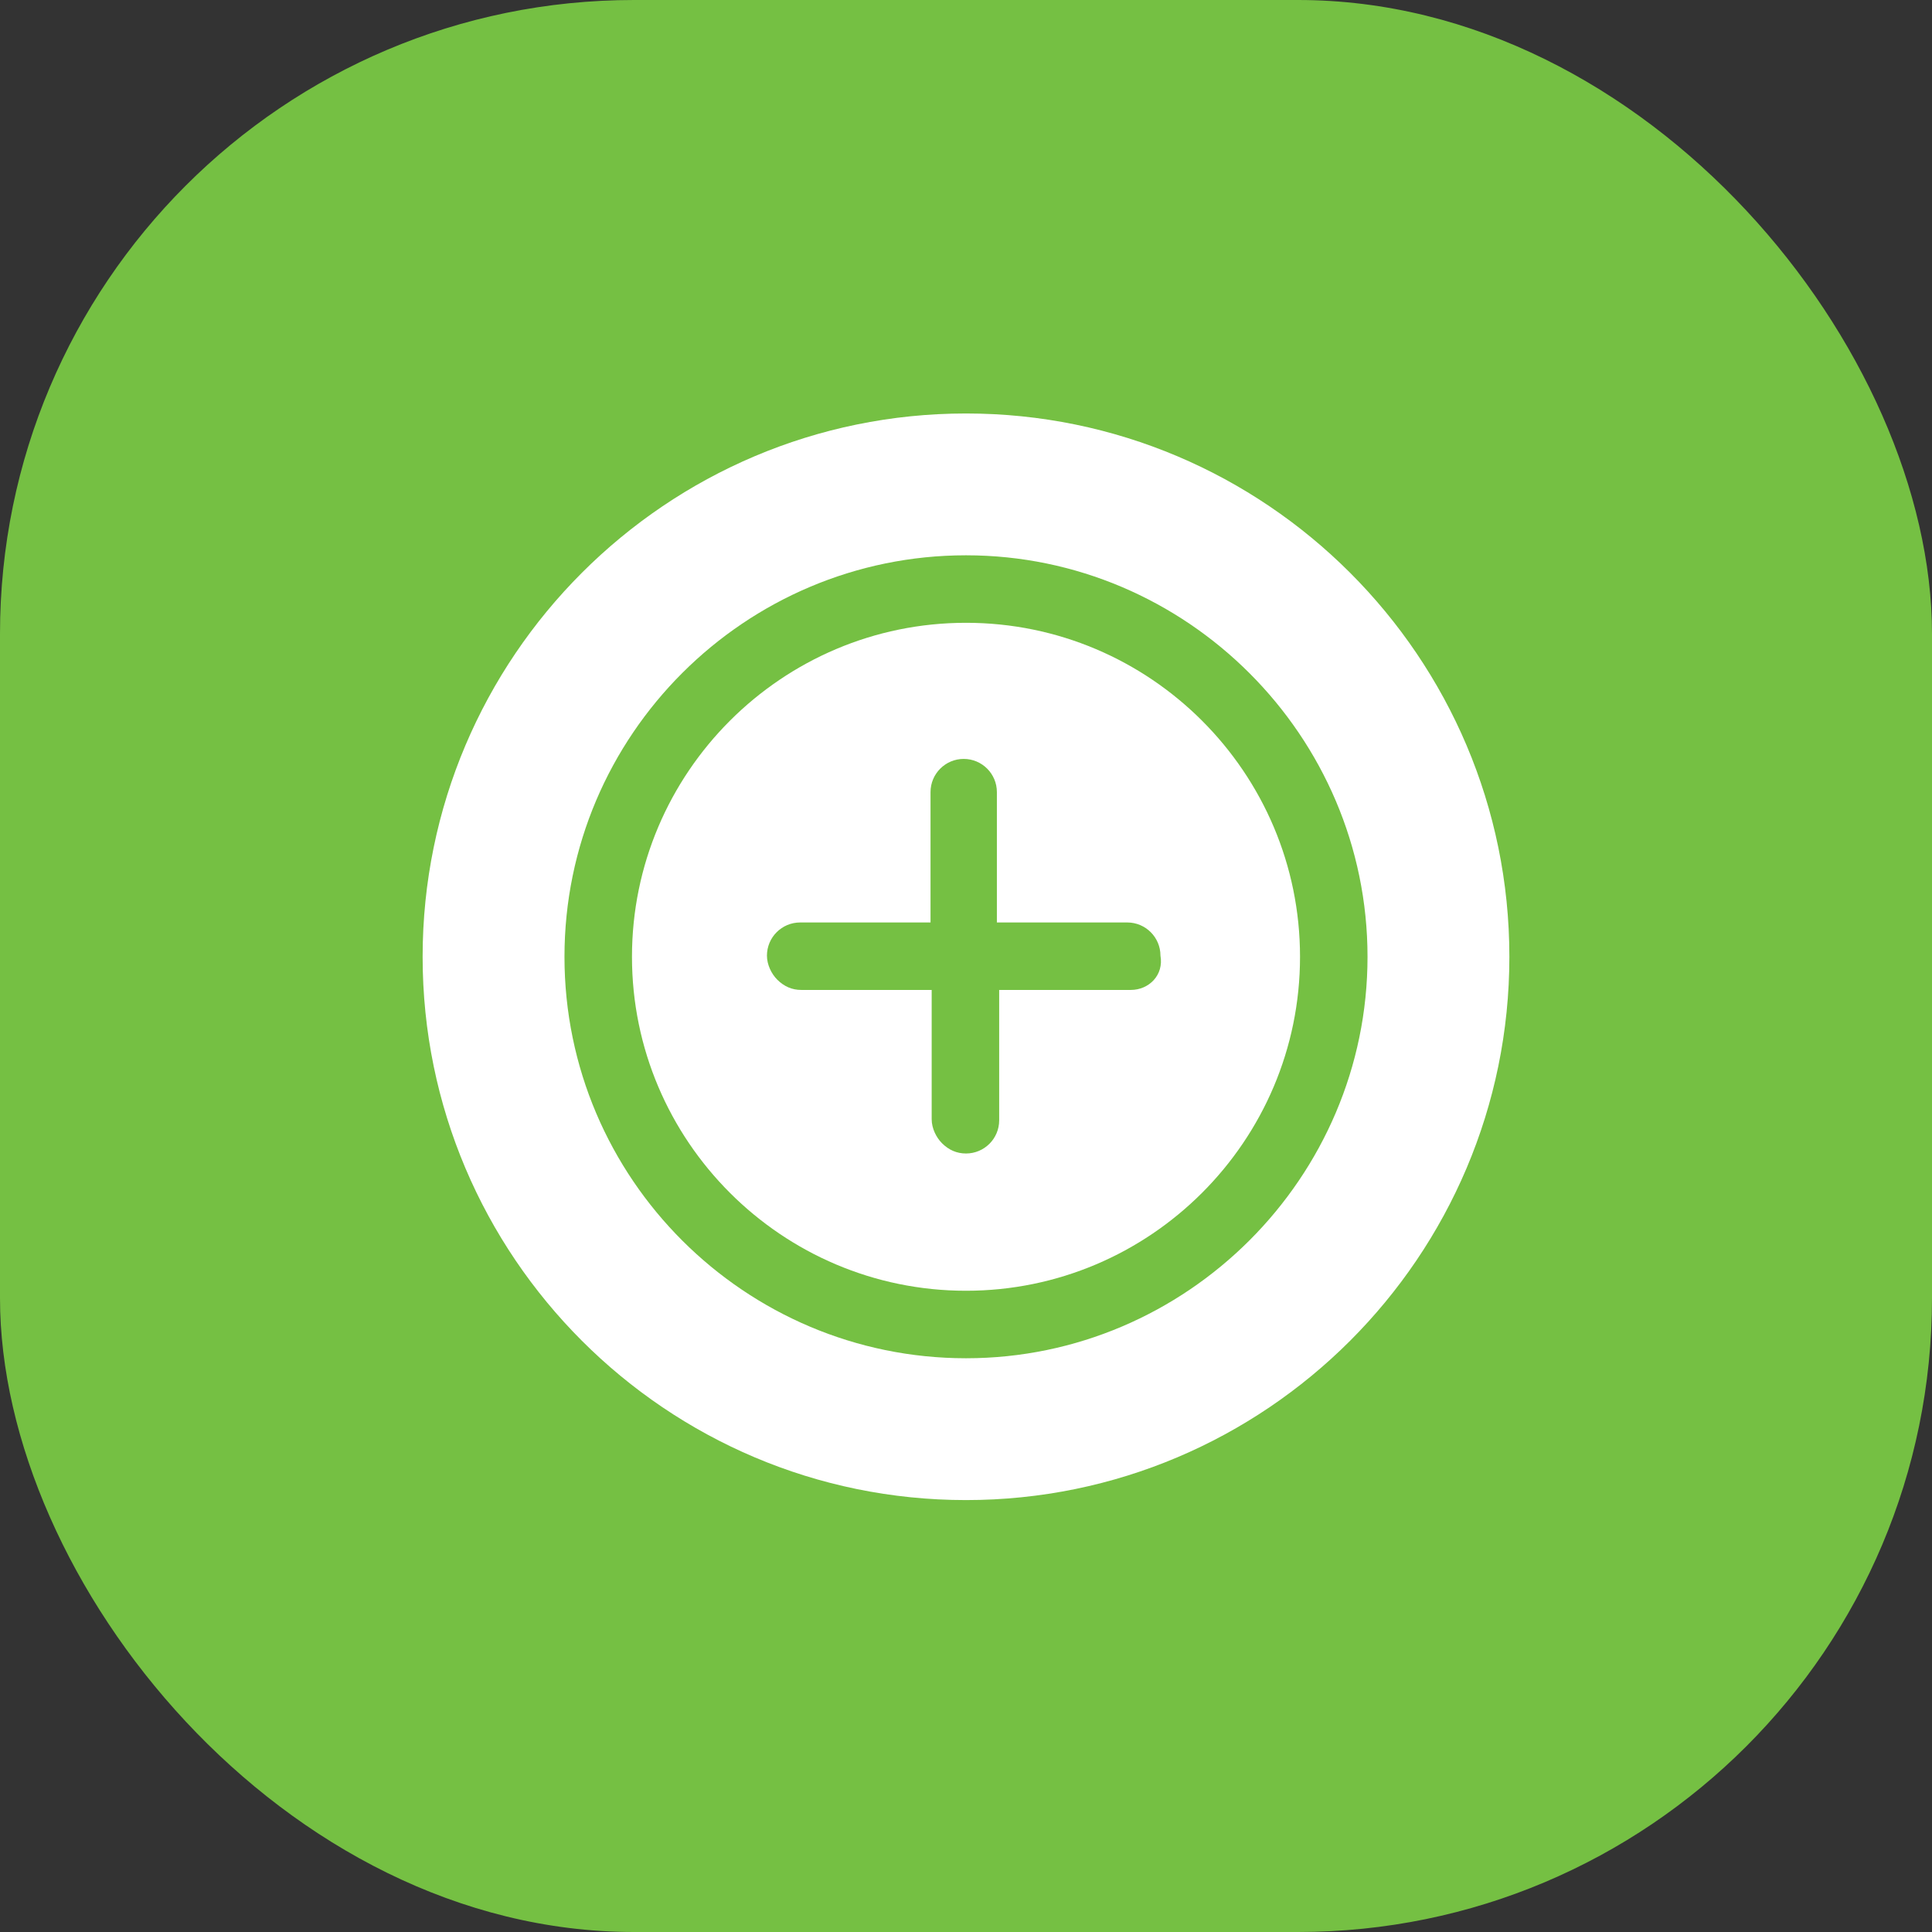
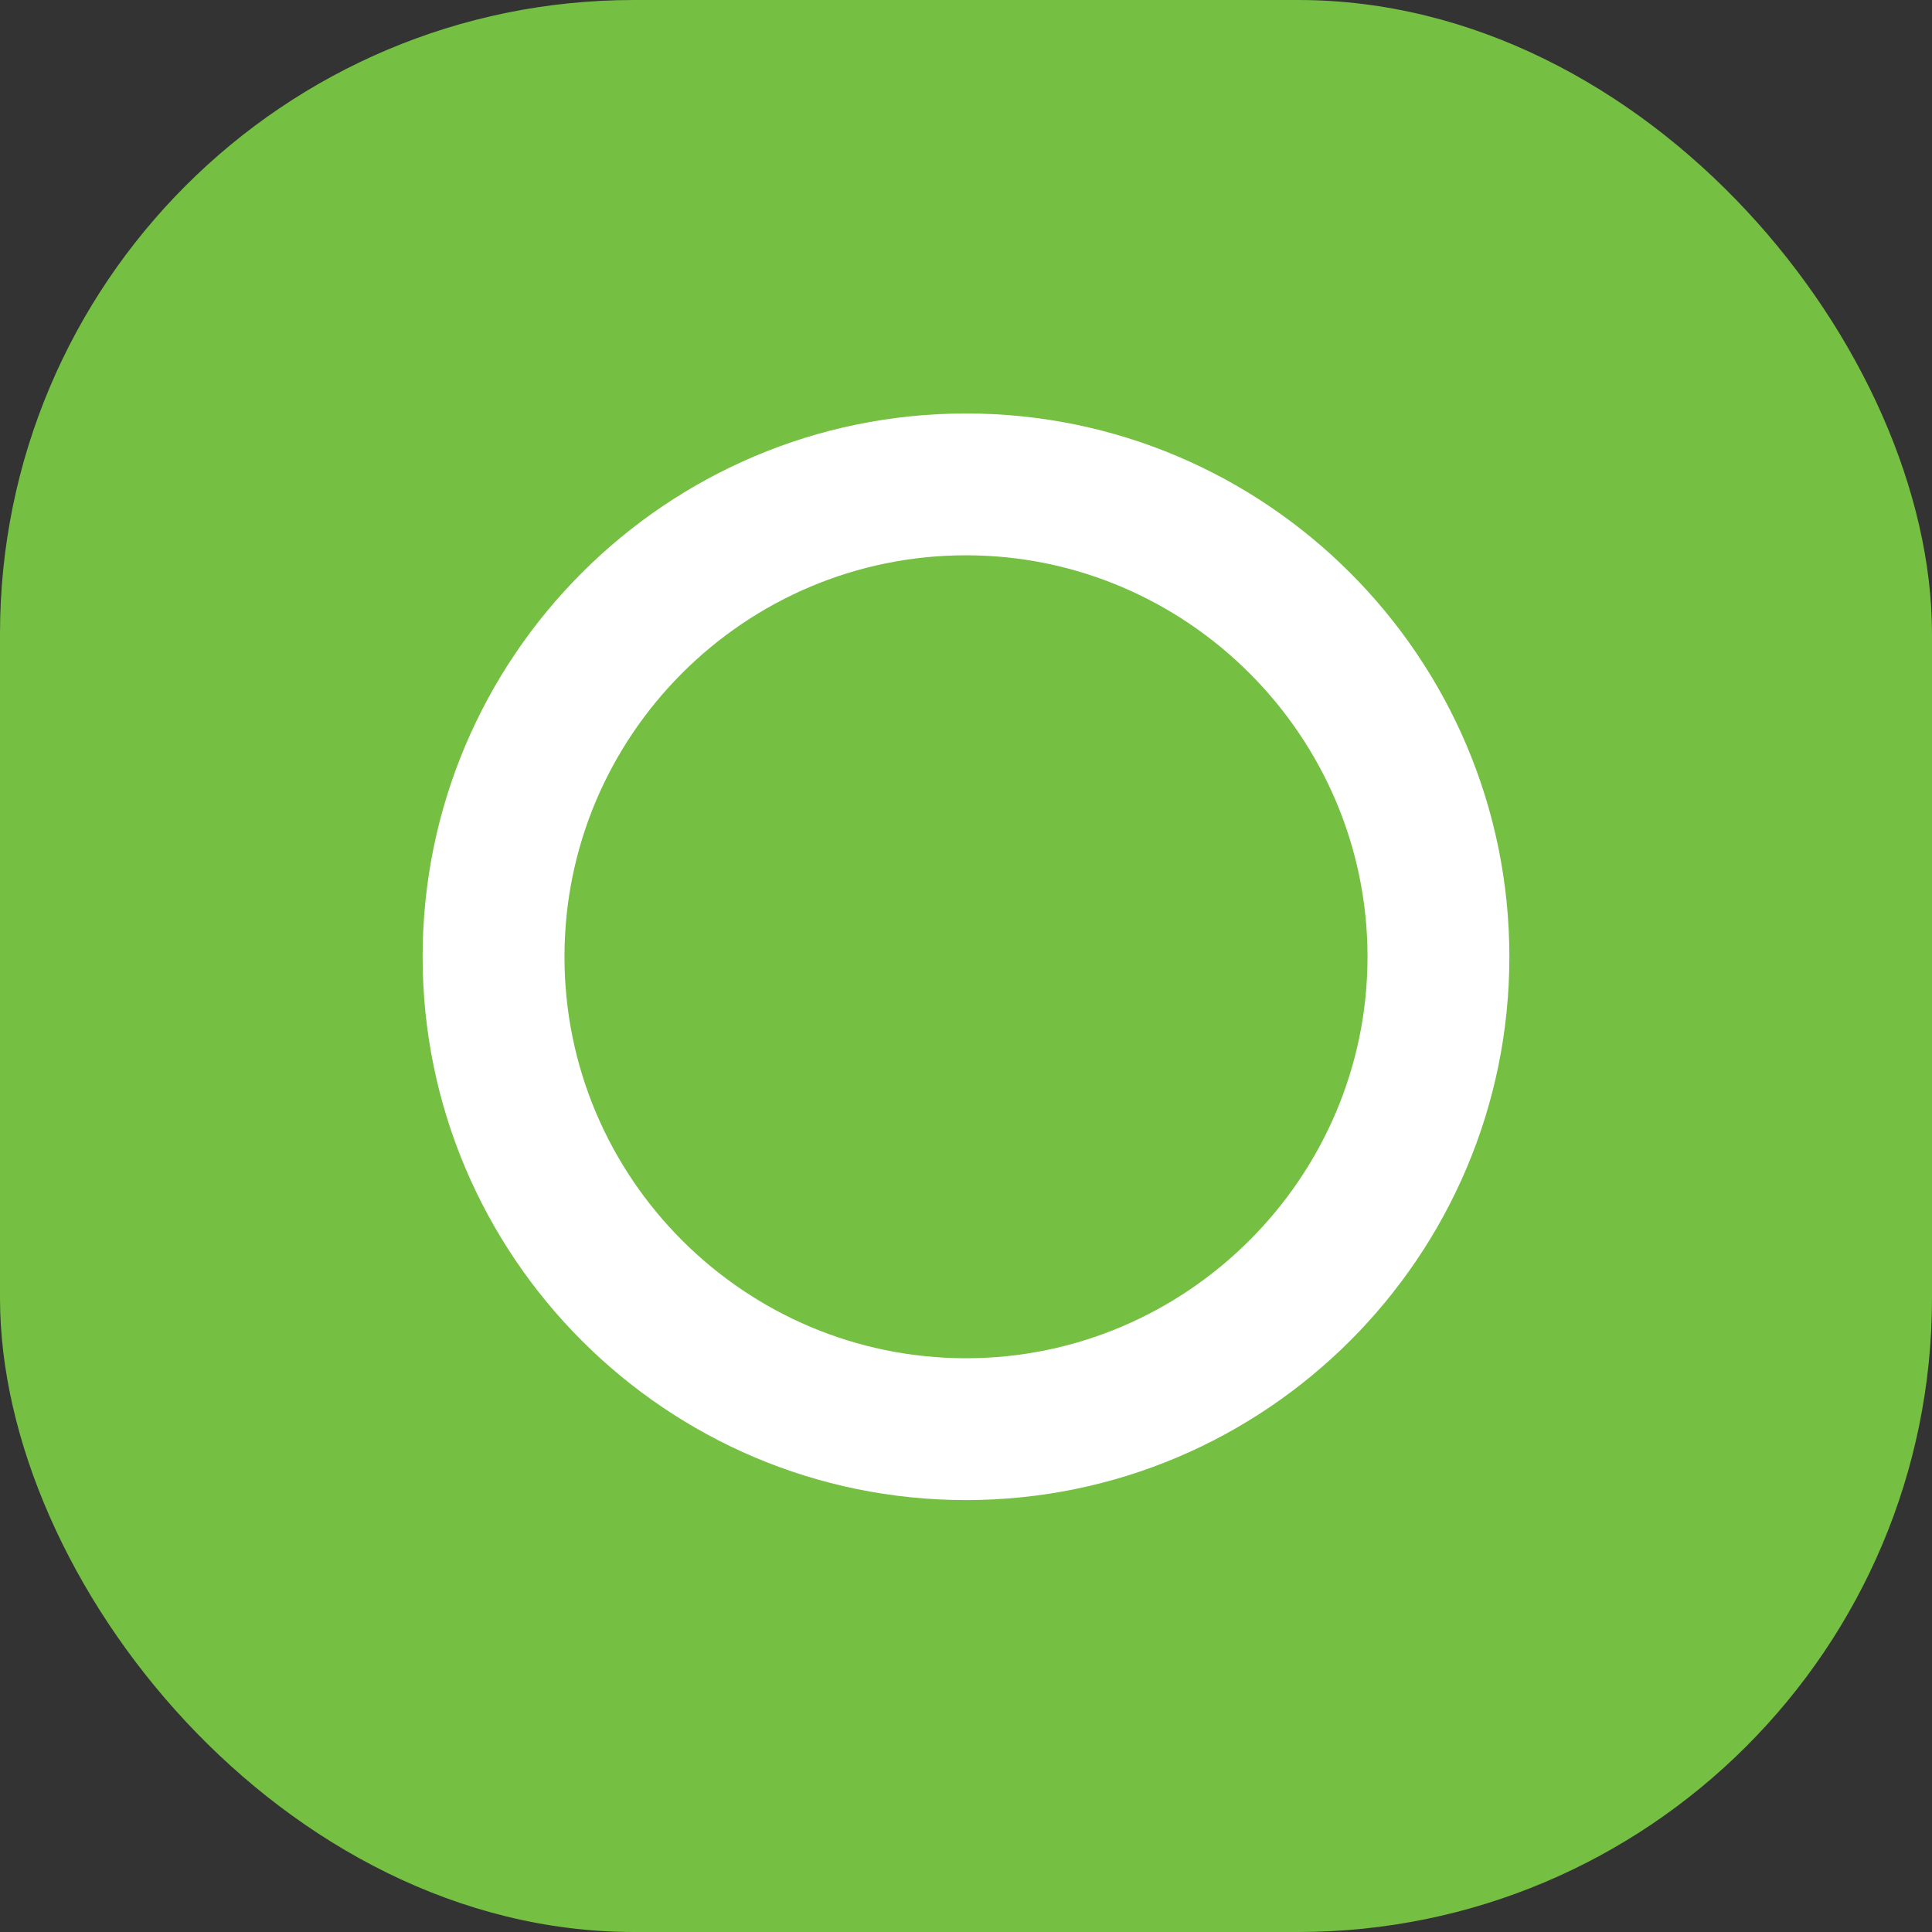
<svg xmlns="http://www.w3.org/2000/svg" width="64" height="64" viewBox="0 0 64 64" fill="none">
  <rect x="0" y="0" width="64" height="64" fill="#333333" stroke="none" />
  <rect width="64" height="64" rx="21" fill="#75C043" />
-   <path d="M32 20.631C25.899 20.631 20.935 25.594 20.935 31.695C20.935 37.795 25.899 42.758 32 42.758C38.101 42.758 43.065 37.795 43.065 31.695C43.065 25.594 38.101 20.631 32 20.631ZM37.457 32.793H33.099V37.113C33.099 37.719 32.606 38.211 32 38.211C31.697 38.211 31.432 38.098 31.204 37.87C31.015 37.681 30.863 37.378 30.863 37.075V32.793H26.543C26.24 32.793 25.975 32.68 25.747 32.452C25.558 32.263 25.406 31.96 25.406 31.657C25.406 31.05 25.899 30.558 26.505 30.558H30.825L30.825 26.239C30.825 25.632 31.318 25.14 31.924 25.14C32.531 25.14 33.023 25.633 33.023 26.239V30.558H37.343C37.949 30.558 38.442 31.051 38.442 31.657C38.556 32.301 38.063 32.793 37.457 32.793L37.457 32.793Z" fill="white" />
  <path d="M32 13.697C22.072 13.697 14 21.768 14 31.695C14 41.621 22.072 49.692 32 49.692C41.928 49.692 50 41.621 50 31.695C50 21.768 41.928 13.697 32 13.697ZM32 44.994C24.686 44.994 18.699 39.045 18.699 31.695C18.699 24.344 24.686 18.395 32 18.395C39.314 18.395 45.301 24.382 45.301 31.695C45.301 39.007 39.314 44.994 32 44.994Z" fill="white" />
</svg>